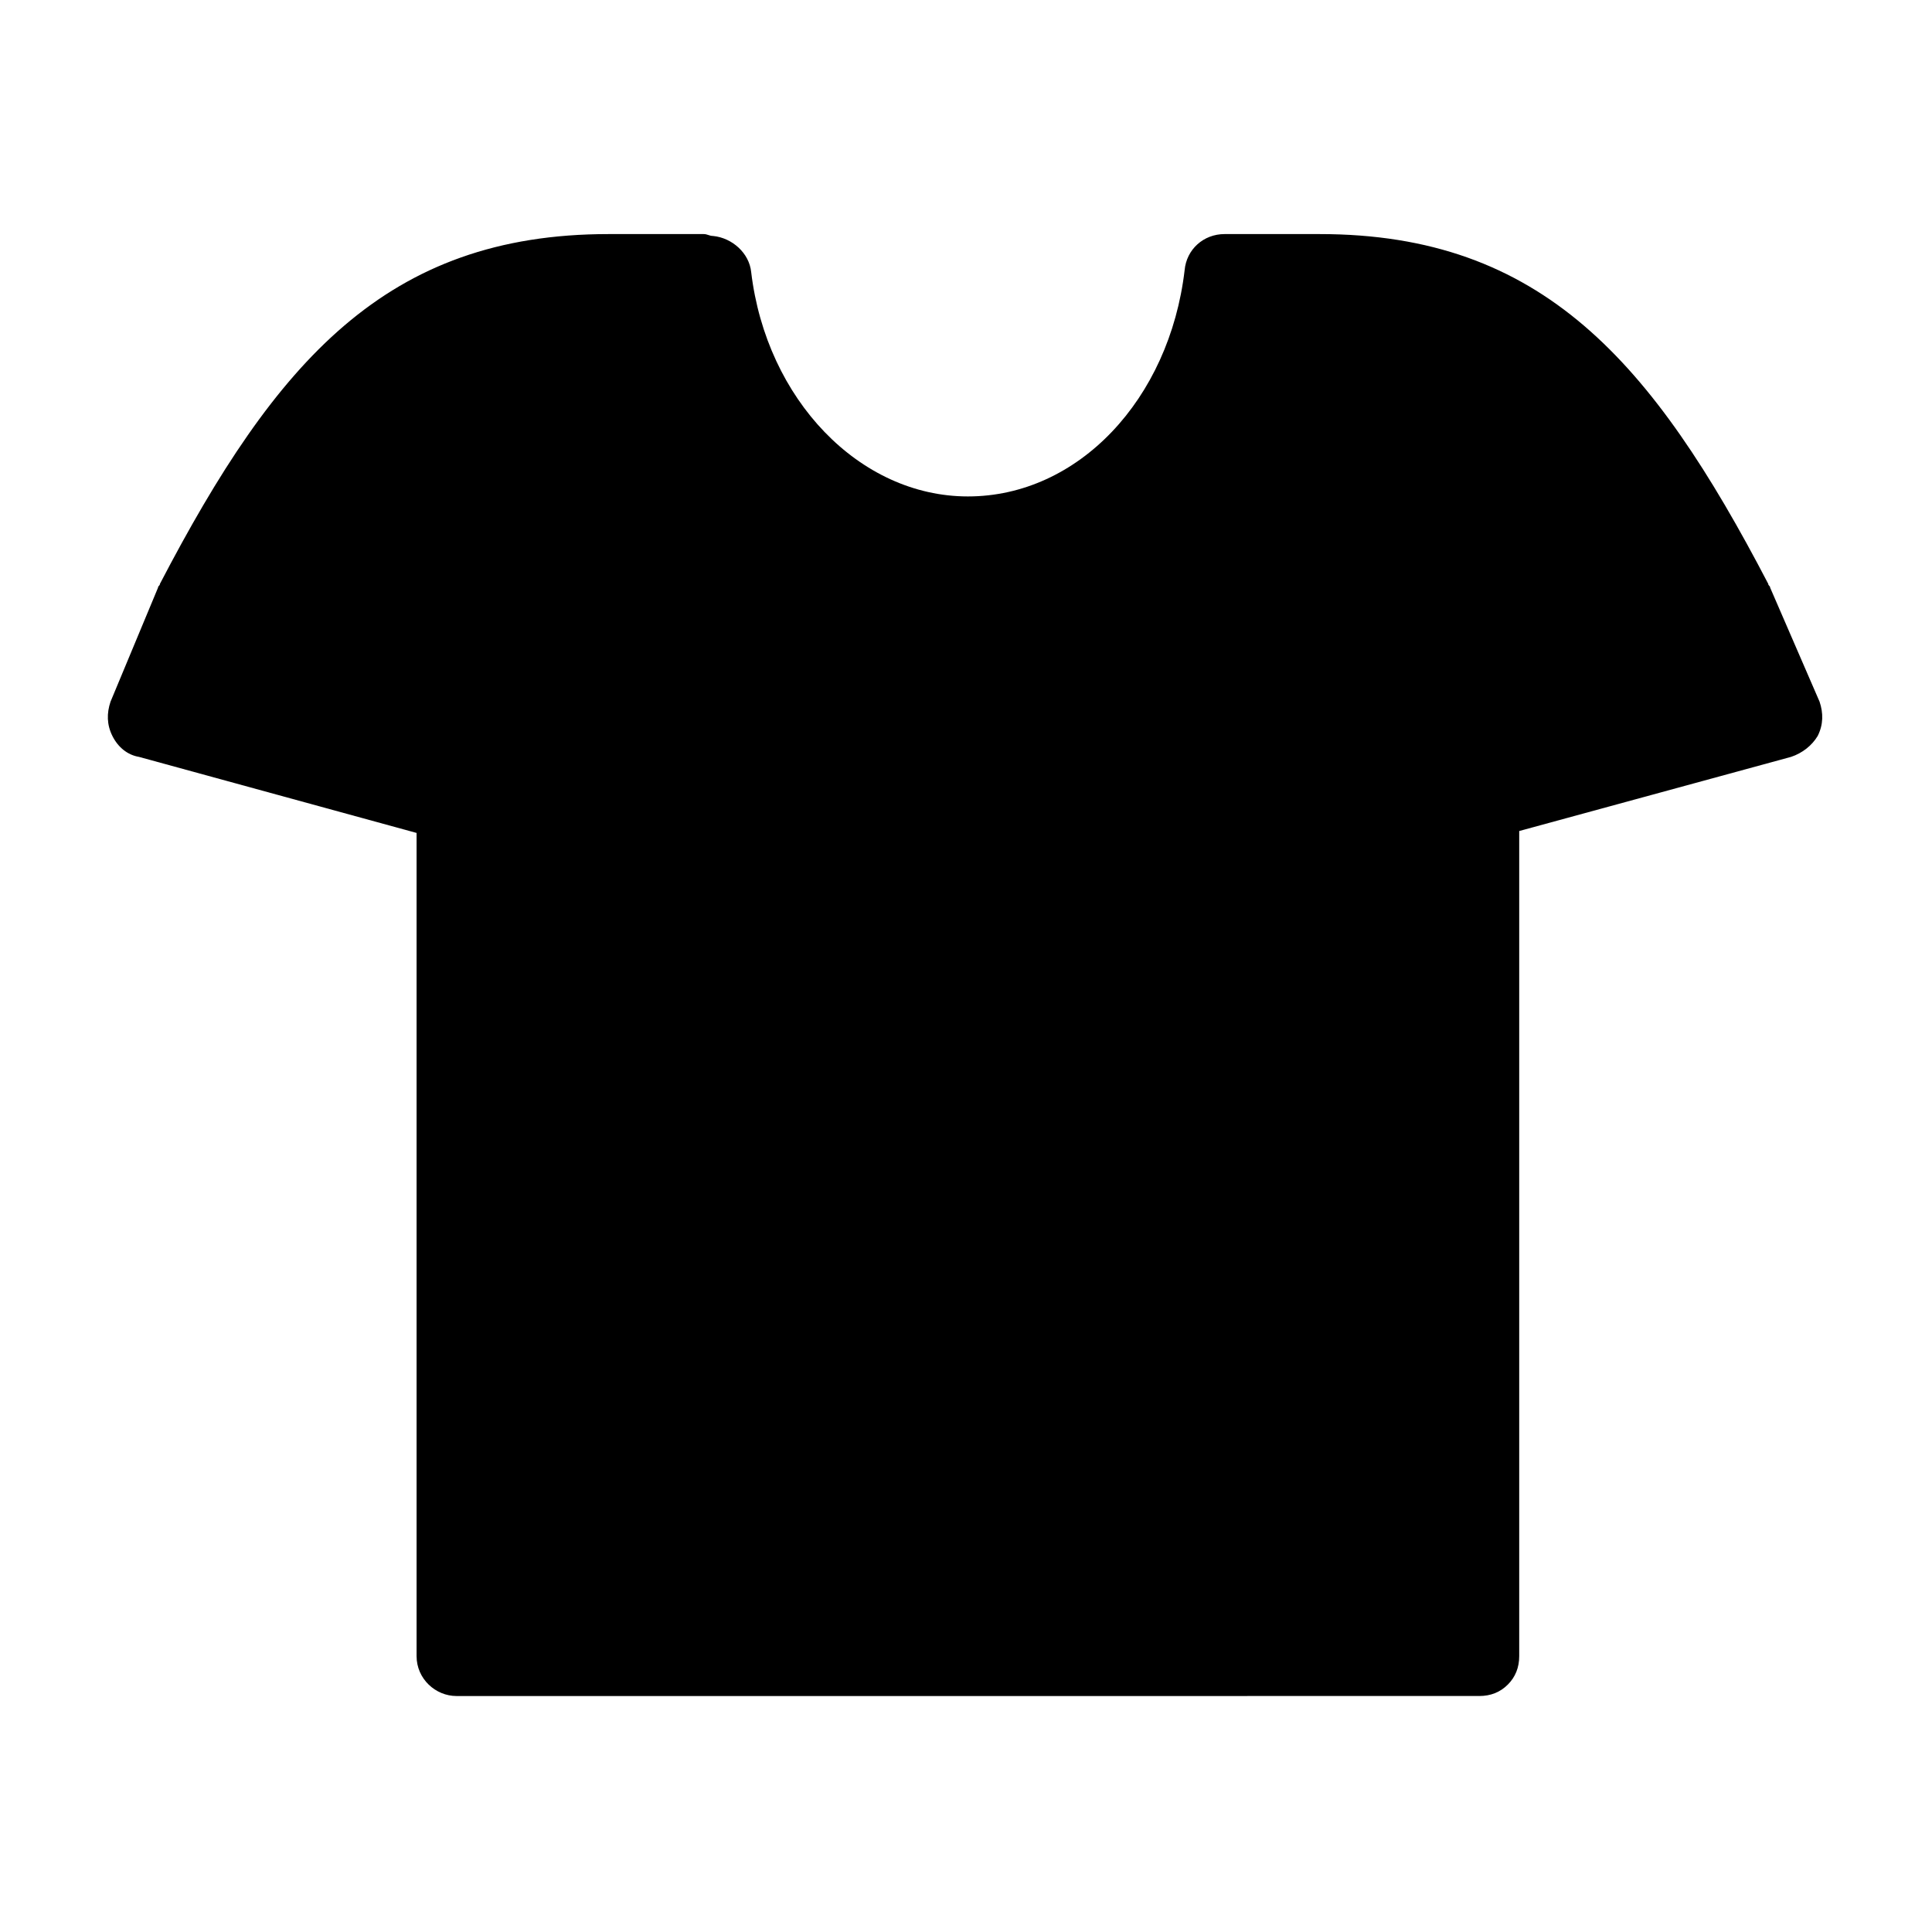
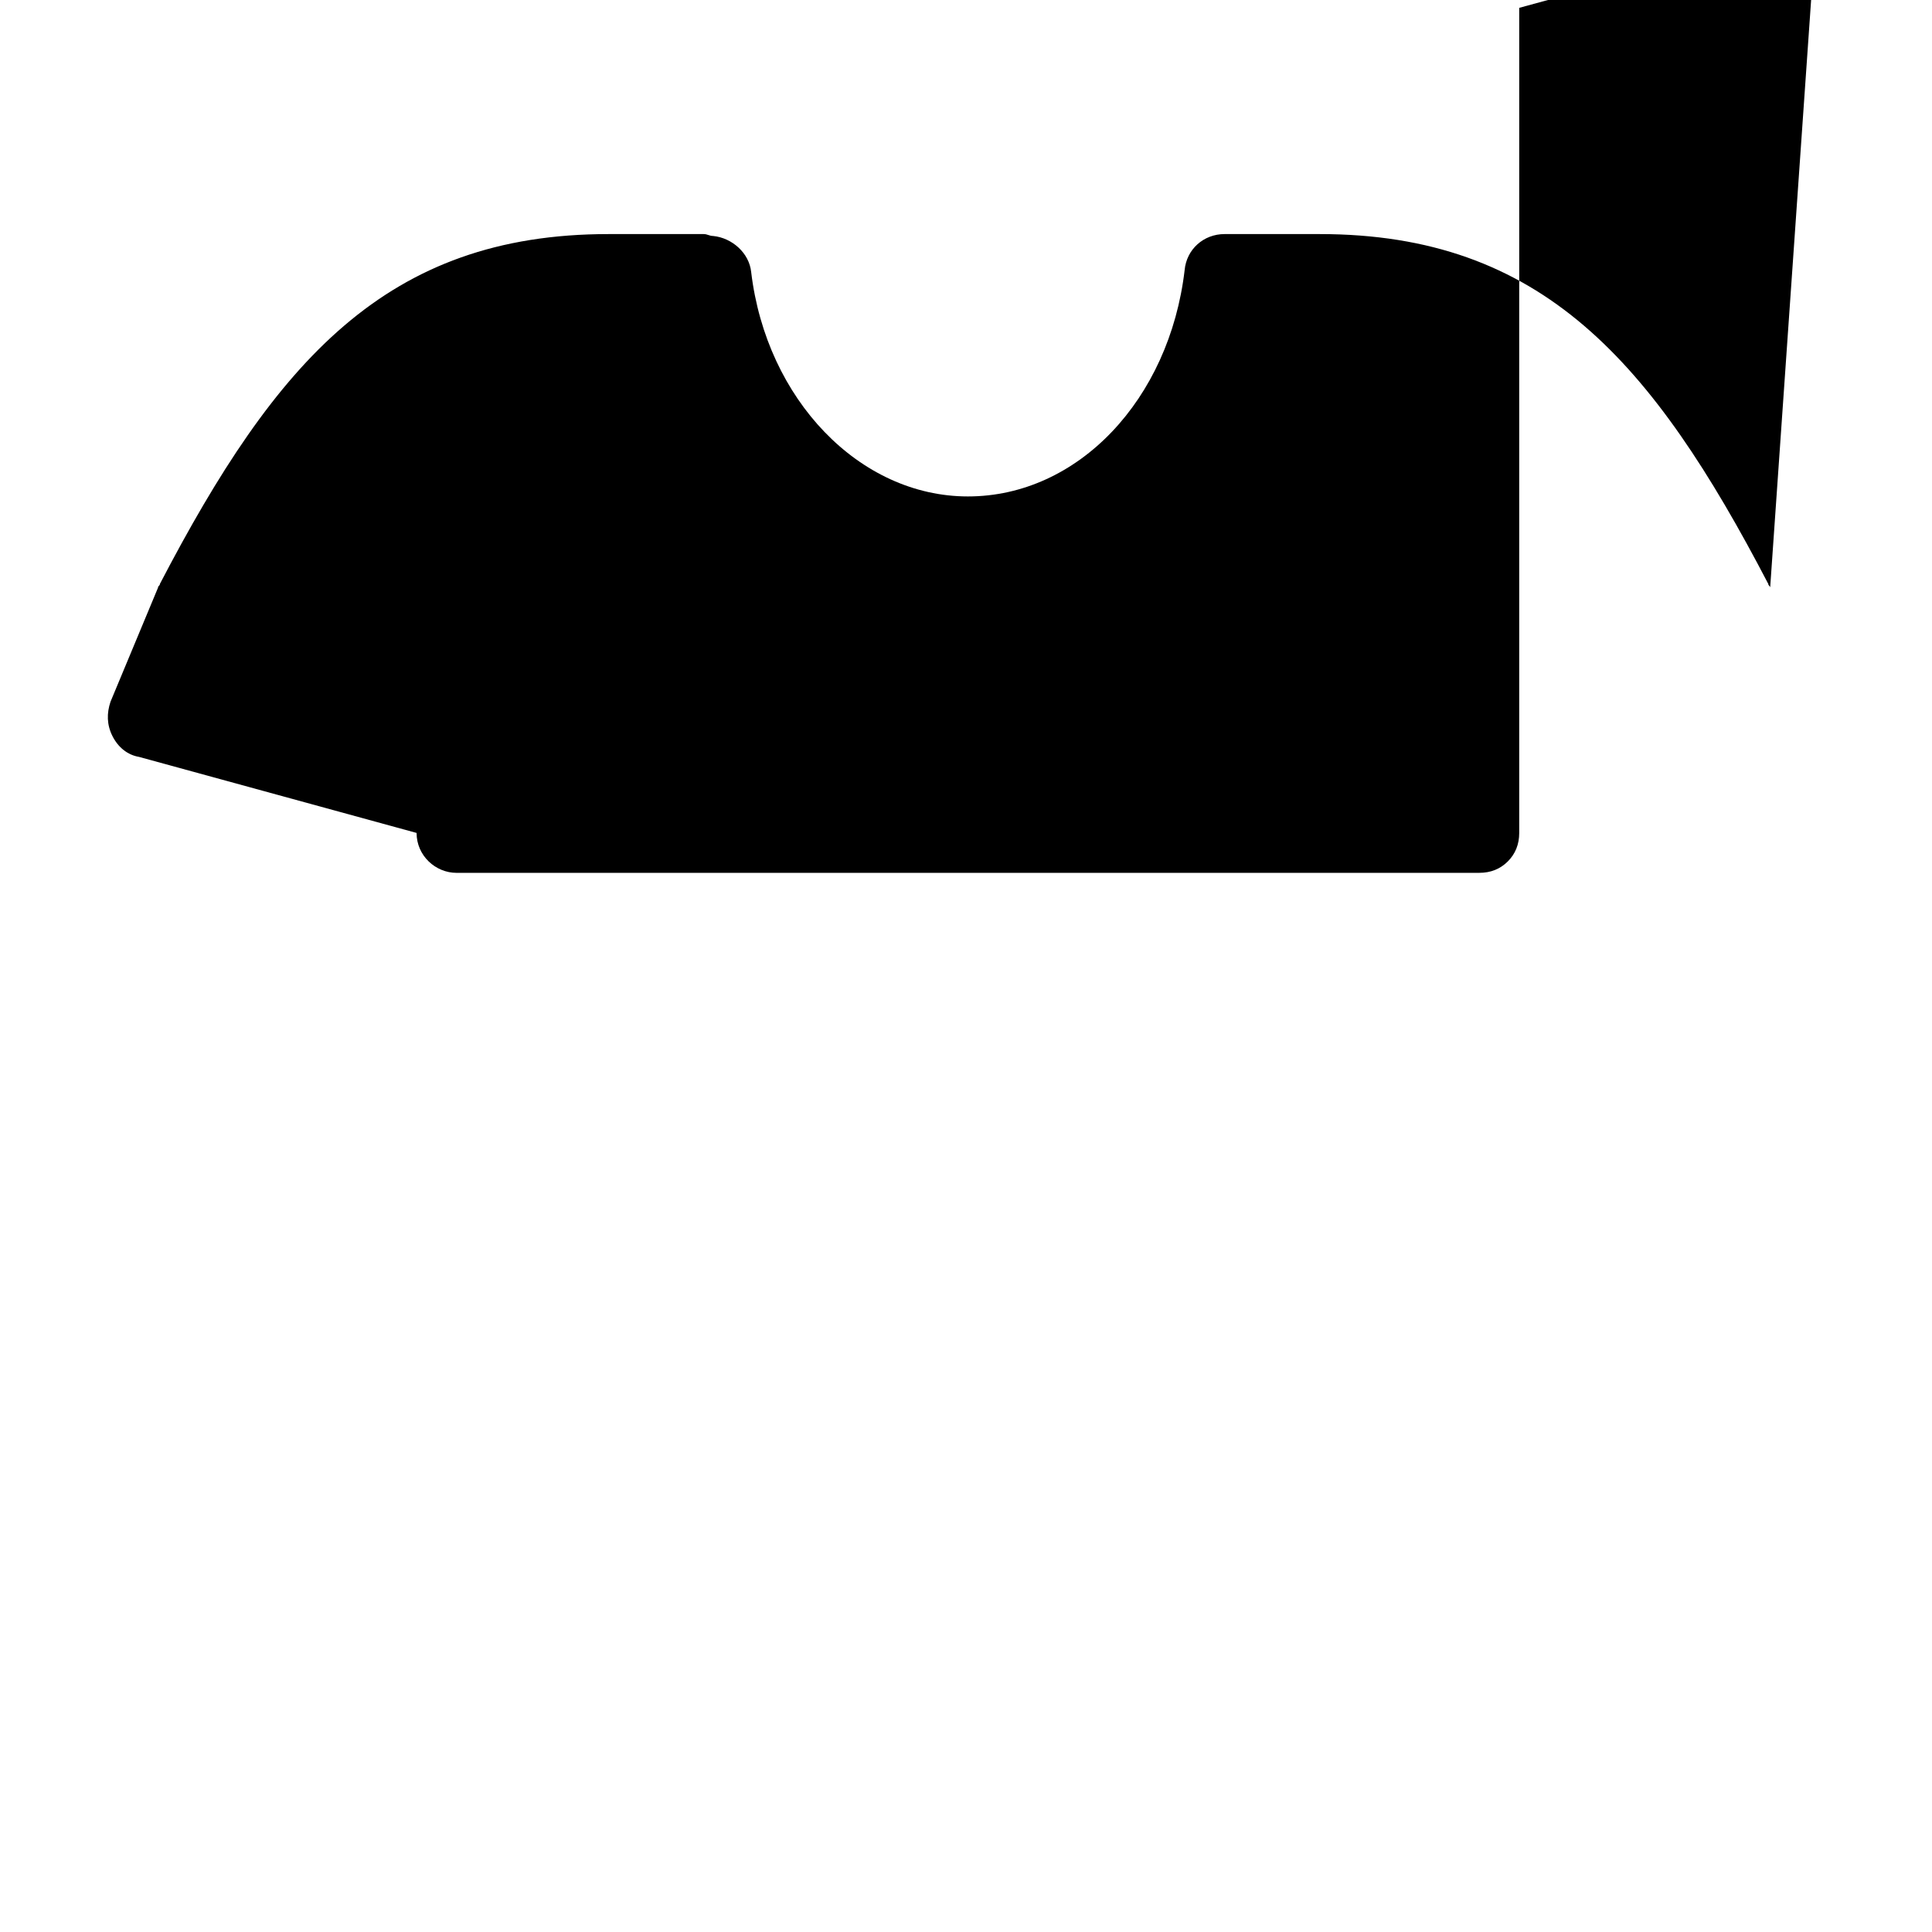
<svg xmlns="http://www.w3.org/2000/svg" fill="#000000" width="800px" height="800px" version="1.1" viewBox="144 144 512 512">
-   <path d="m613.11 299.74c0-0.504-0.504-0.504-0.504-1.008-30.73-58.945-59.953-92.699-118.9-92.699h-25.191c-5.543 0-10.078 4.031-10.578 9.574-4.031 34.258-28.215 59.953-57.434 59.953-28.719 0-53.402-25.695-57.434-59.449-0.504-5.039-5.039-9.07-10.078-9.574-1.008 0-1.512-0.504-2.519-0.504h-25.191c-58.945 0-88.168 33.754-118.9 92.699 0 0.504-0.504 0.504-0.504 1.008l-12.594 30.23c-1.008 3.023-1.008 6.047 0.504 9.07 1.512 3.023 4.031 5.039 7.055 5.543l73.555 20.152v218.15c0 6.047 5.039 10.578 10.578 10.578l271.05-0.004c3.023 0 5.543-1.008 7.559-3.023 2.016-2.016 3.023-4.535 3.023-7.559v-218.65l72.043-19.648c3.023-1.008 5.543-3.023 7.055-5.543 1.512-3.023 1.512-6.047 0.504-9.07z" />
+   <path d="m613.11 299.74c0-0.504-0.504-0.504-0.504-1.008-30.73-58.945-59.953-92.699-118.9-92.699h-25.191c-5.543 0-10.078 4.031-10.578 9.574-4.031 34.258-28.215 59.953-57.434 59.953-28.719 0-53.402-25.695-57.434-59.449-0.504-5.039-5.039-9.07-10.078-9.574-1.008 0-1.512-0.504-2.519-0.504h-25.191c-58.945 0-88.168 33.754-118.9 92.699 0 0.504-0.504 0.504-0.504 1.008l-12.594 30.23c-1.008 3.023-1.008 6.047 0.504 9.07 1.512 3.023 4.031 5.039 7.055 5.543l73.555 20.152c0 6.047 5.039 10.578 10.578 10.578l271.05-0.004c3.023 0 5.543-1.008 7.559-3.023 2.016-2.016 3.023-4.535 3.023-7.559v-218.65l72.043-19.648c3.023-1.008 5.543-3.023 7.055-5.543 1.512-3.023 1.512-6.047 0.504-9.07z" />
</svg>